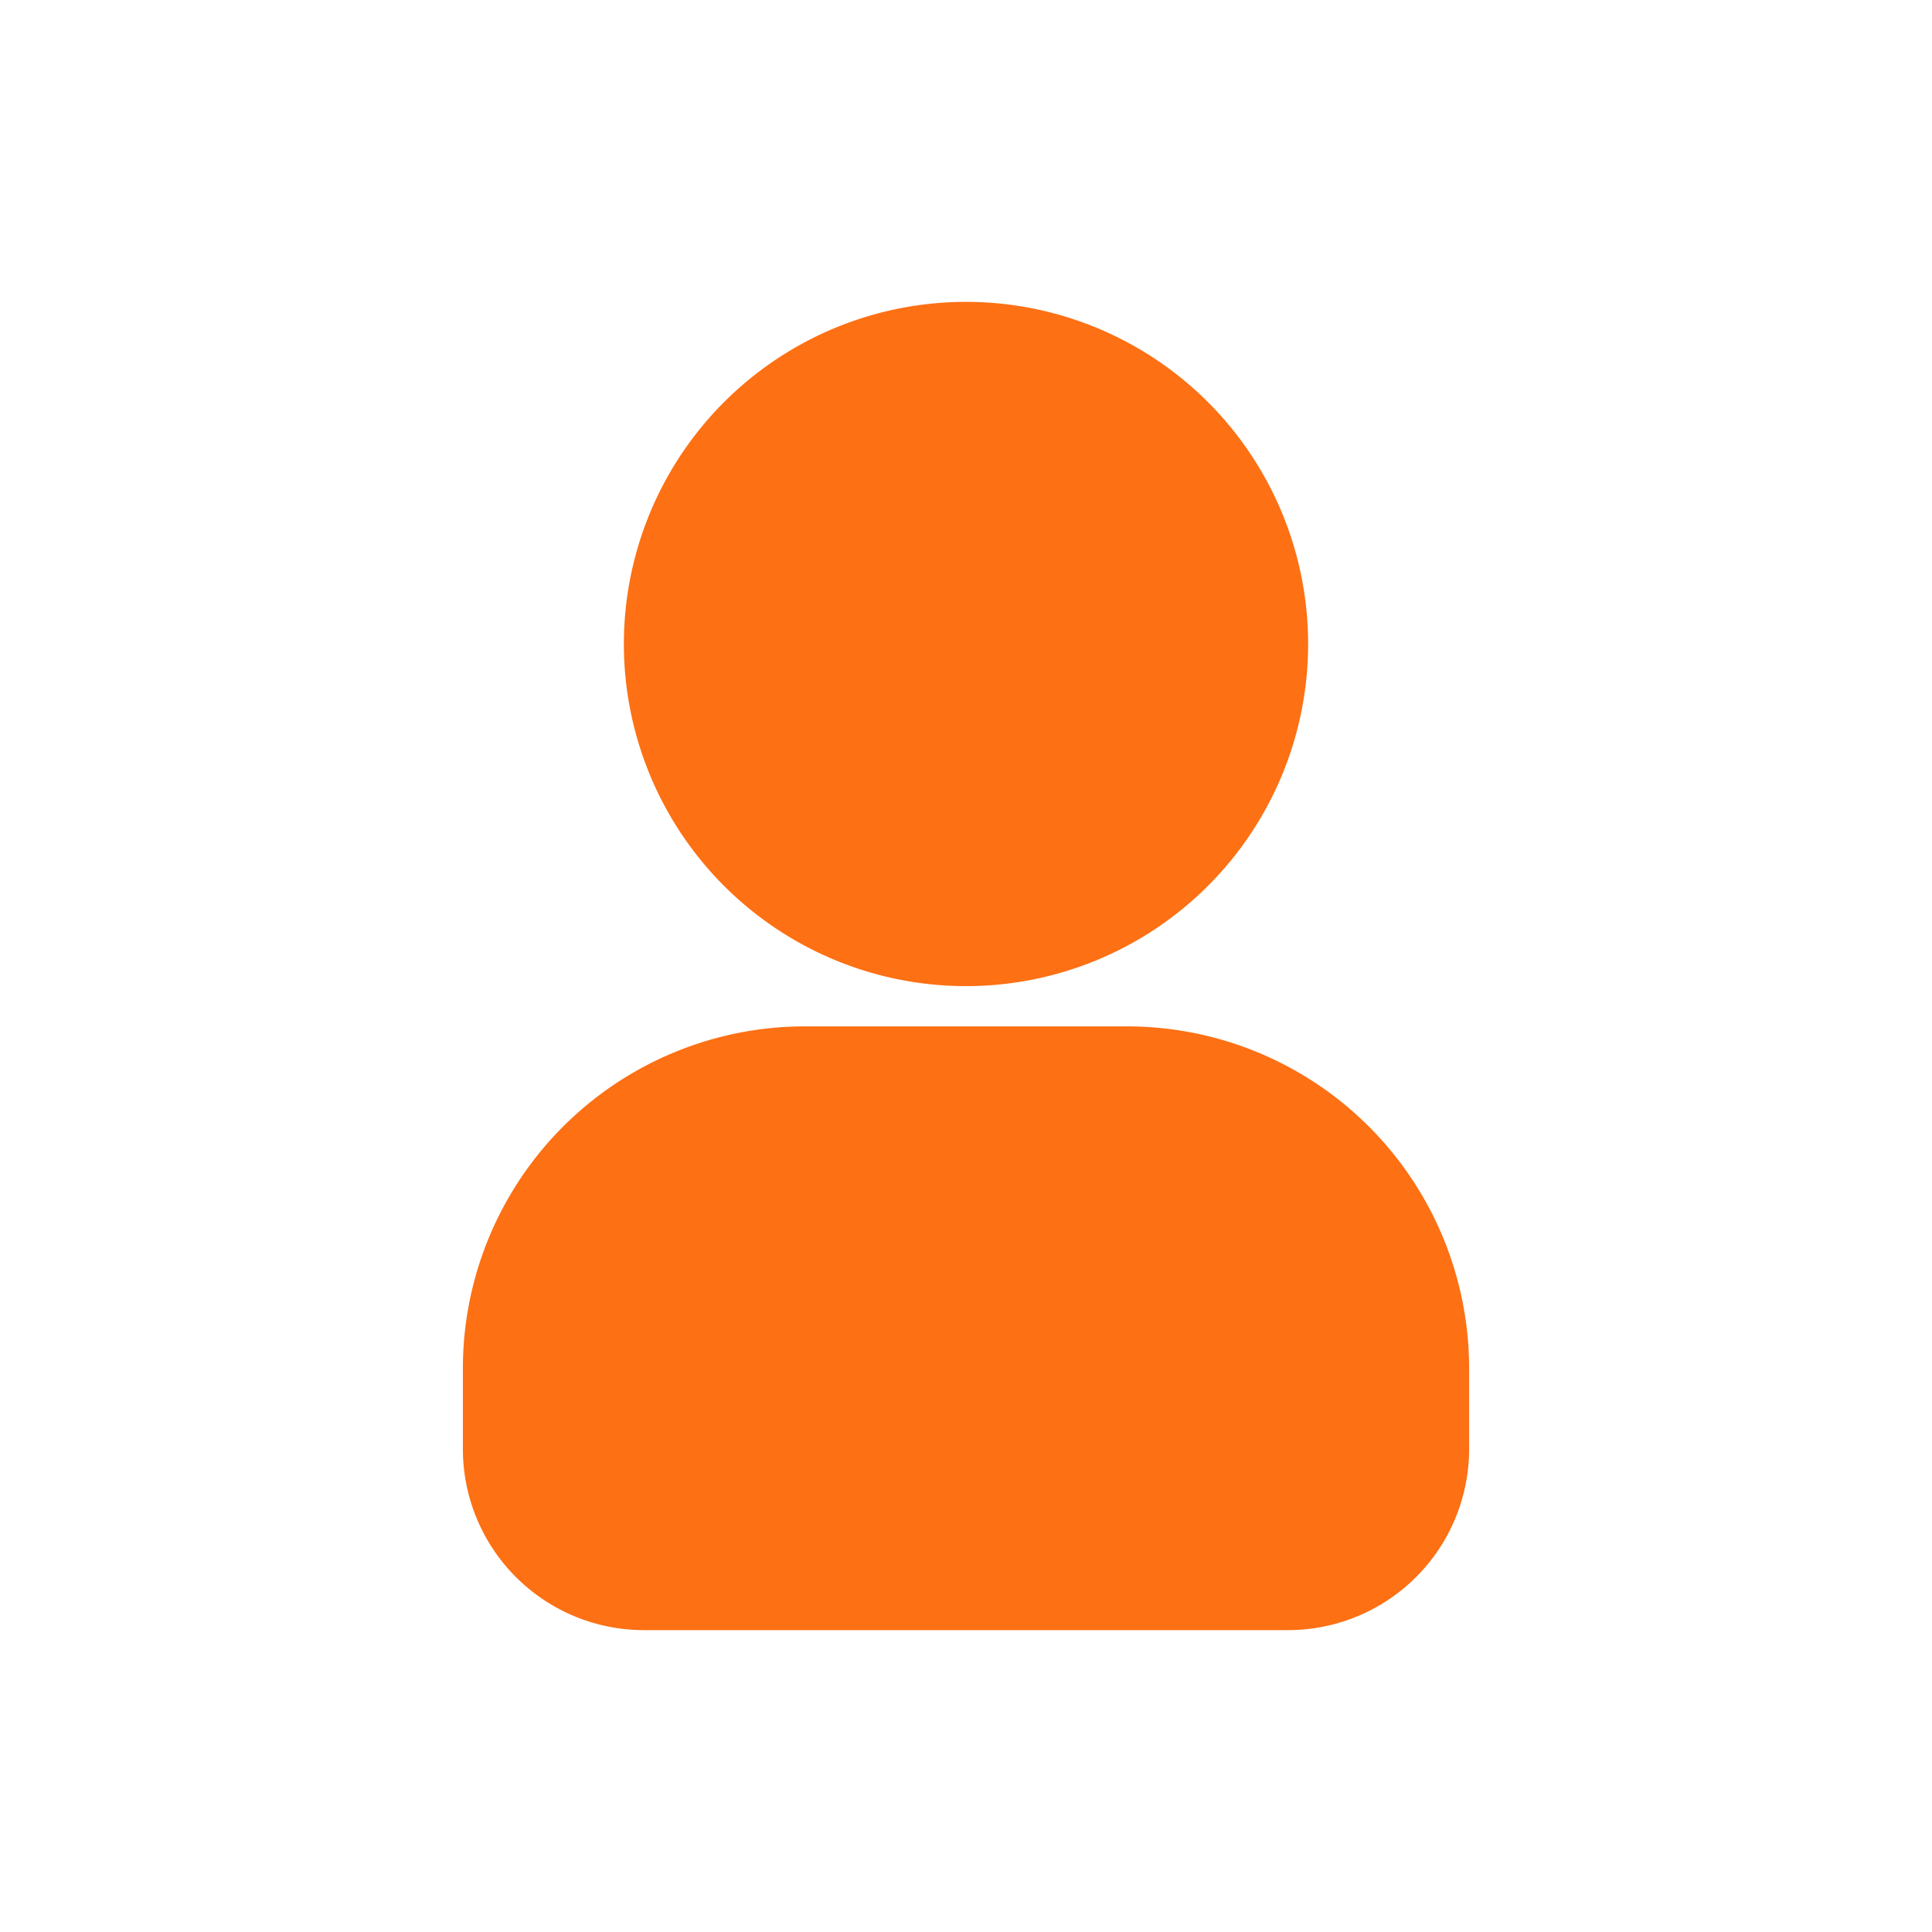
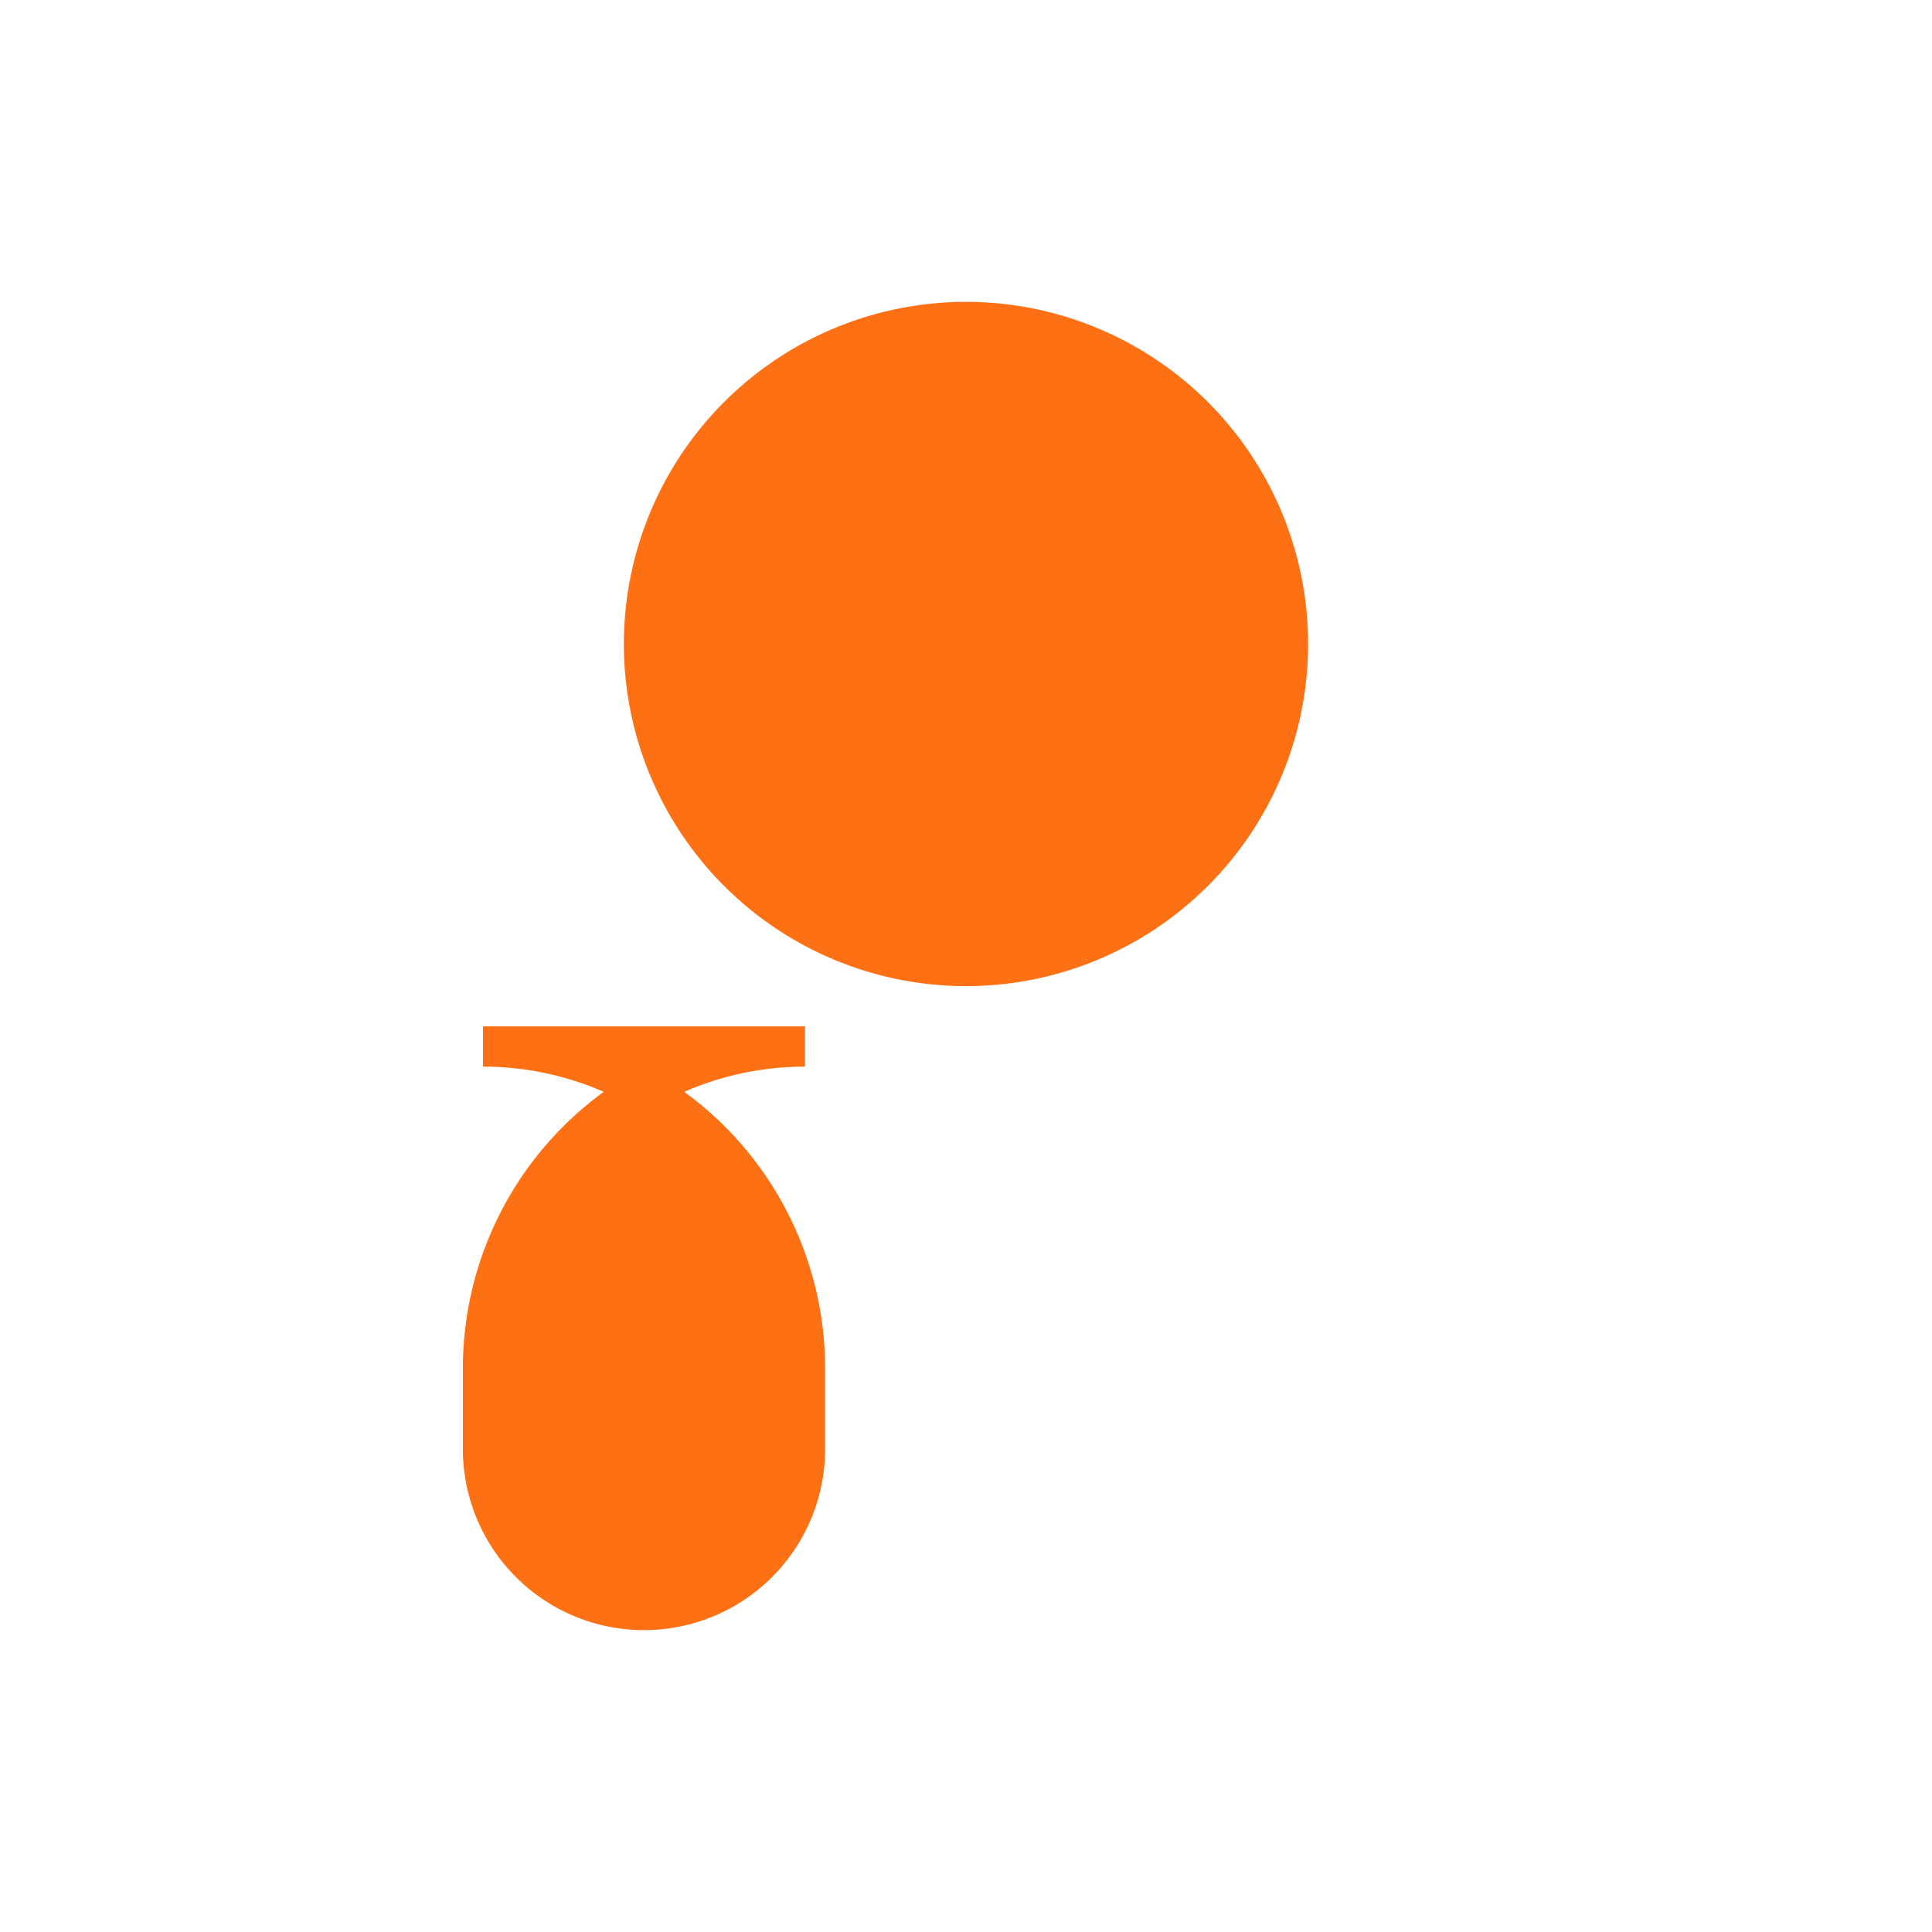
<svg xmlns="http://www.w3.org/2000/svg" width="24" height="24" viewBox="0 0 24 24">
-   <path fill="#FD7014" fill-rule="evenodd" d="M12 4a4 4 0 1 0 0 8a4 4 0 0 0 0-8m-2 9a4 4 0 0 0-4 4v1a2 2 0 0 0 2 2h8a2 2 0 0 0 2-2v-1a4 4 0 0 0-4-4z" clip-rule="evenodd" stroke-width="0.5" stroke="#FD7014" />
+   <path fill="#FD7014" fill-rule="evenodd" d="M12 4a4 4 0 1 0 0 8a4 4 0 0 0 0-8m-2 9a4 4 0 0 0-4 4v1a2 2 0 0 0 2 2a2 2 0 0 0 2-2v-1a4 4 0 0 0-4-4z" clip-rule="evenodd" stroke-width="0.5" stroke="#FD7014" />
</svg>